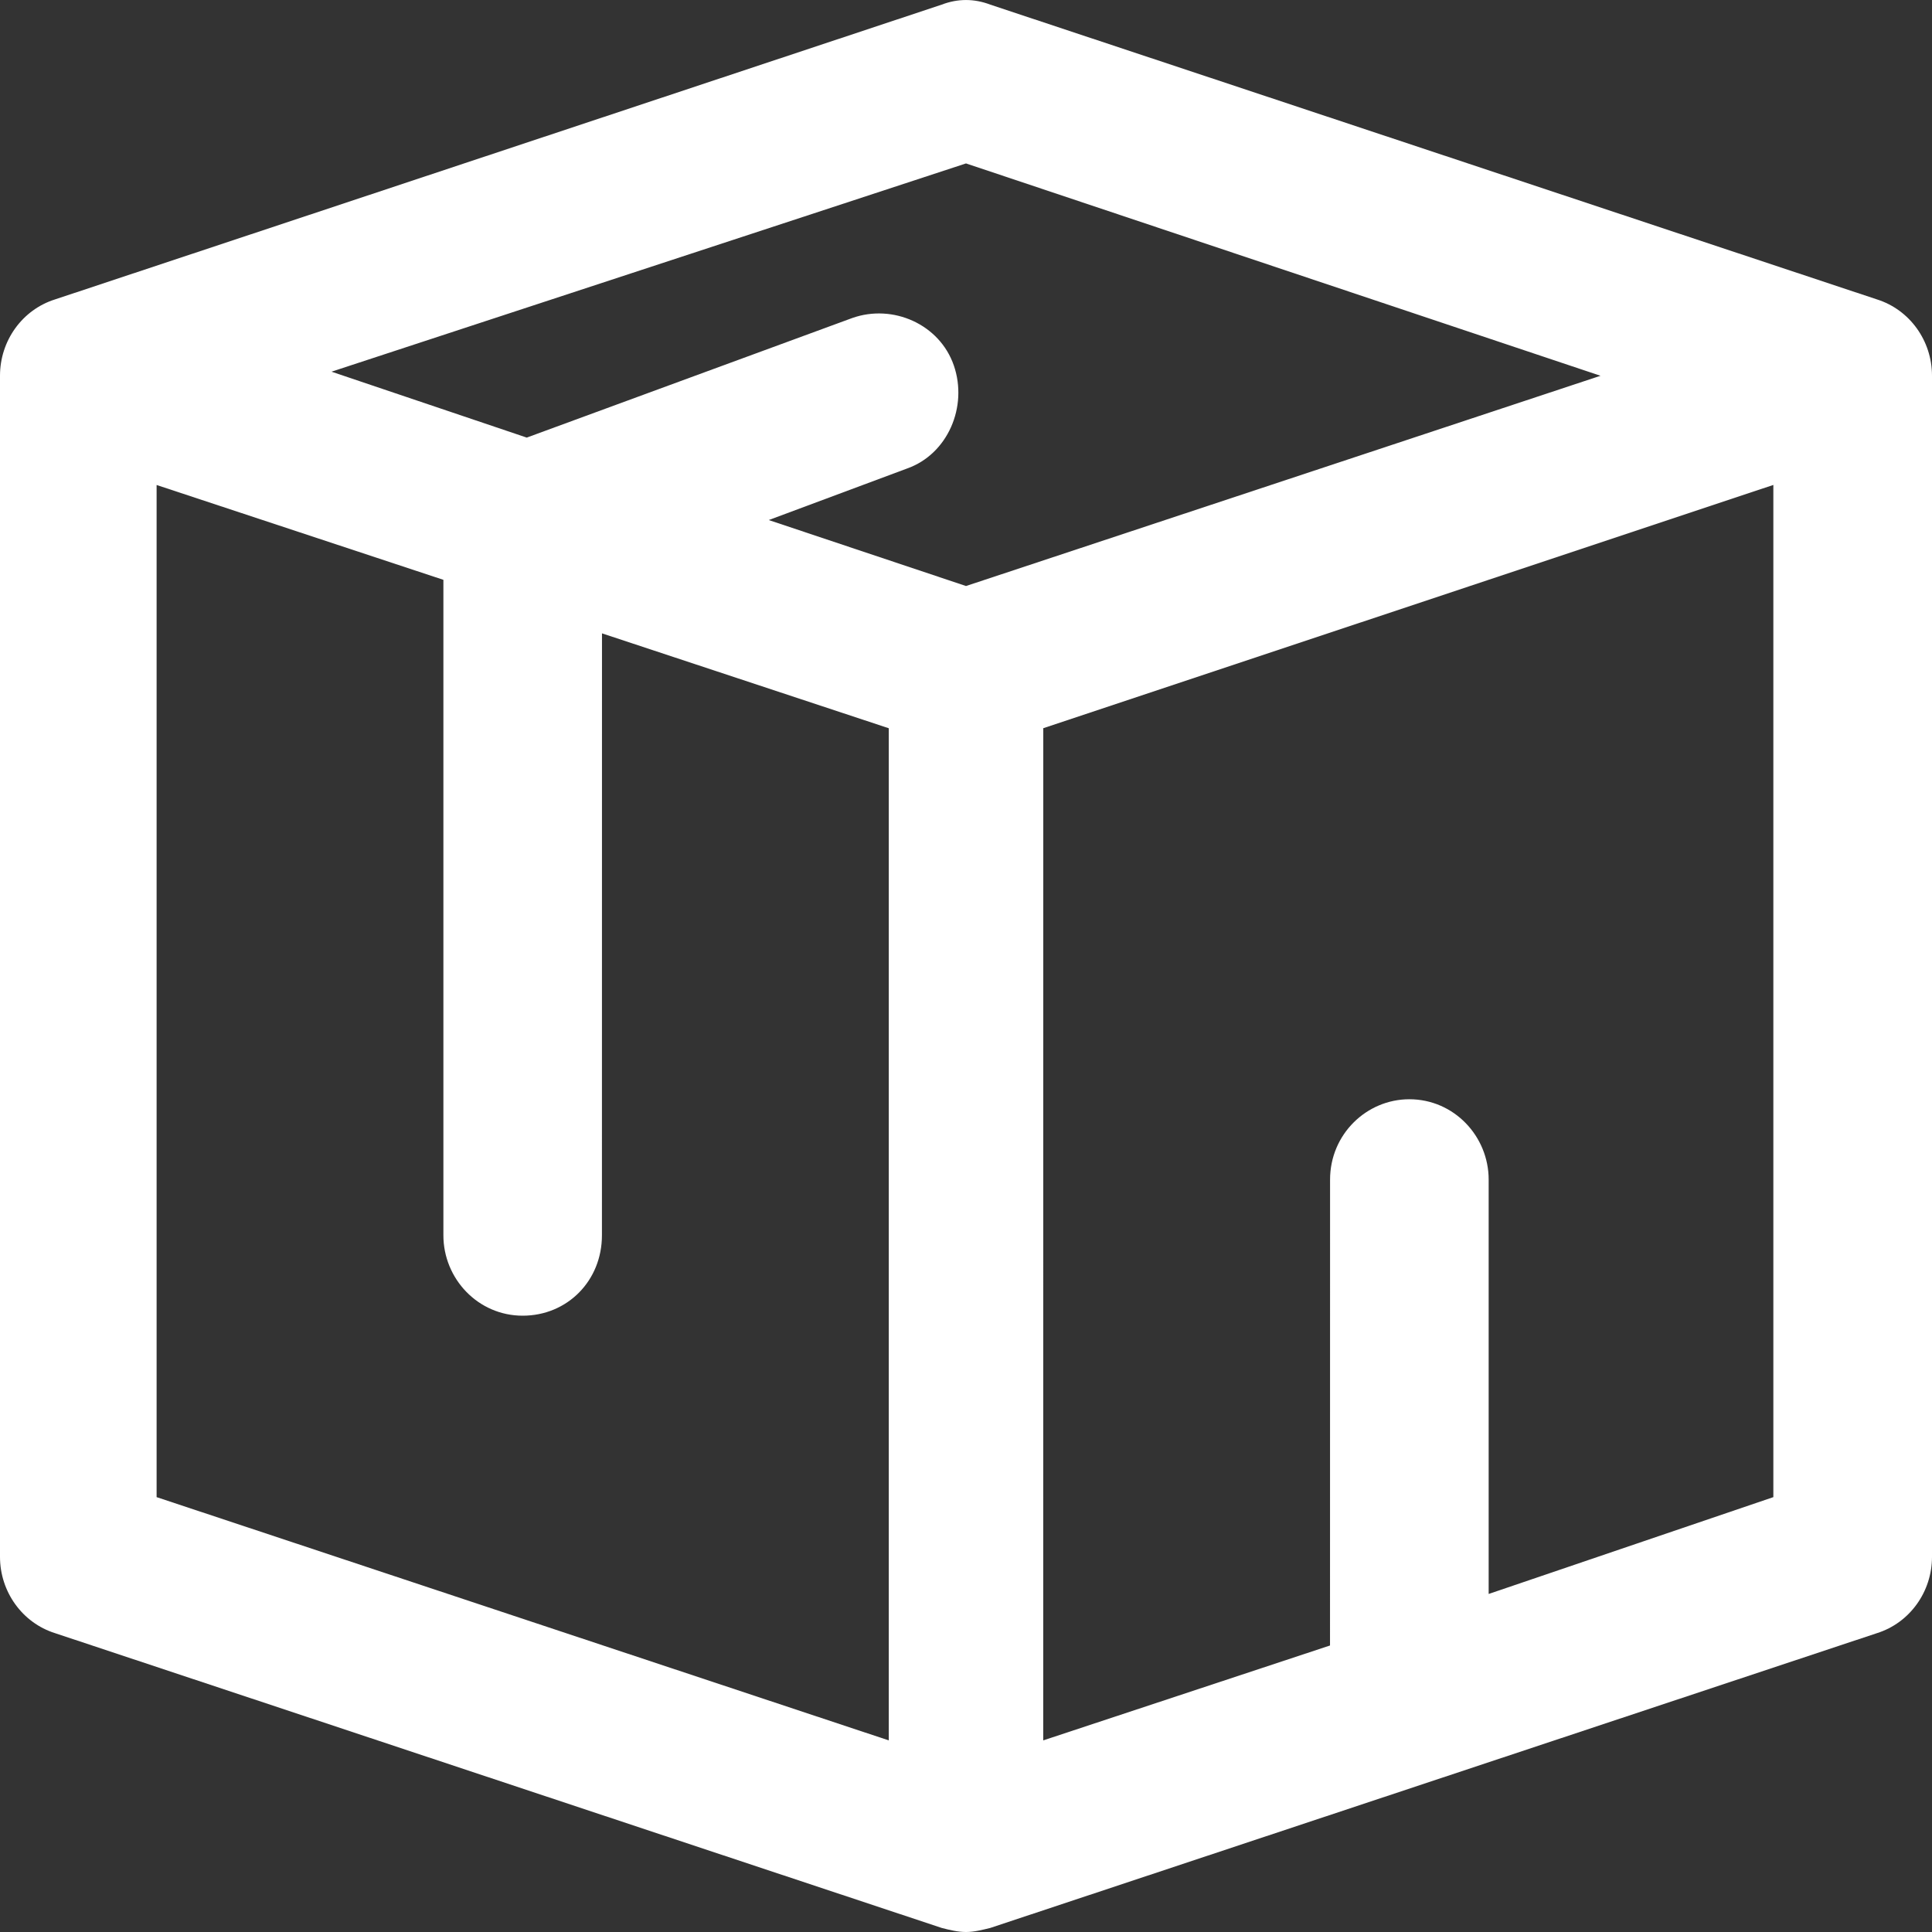
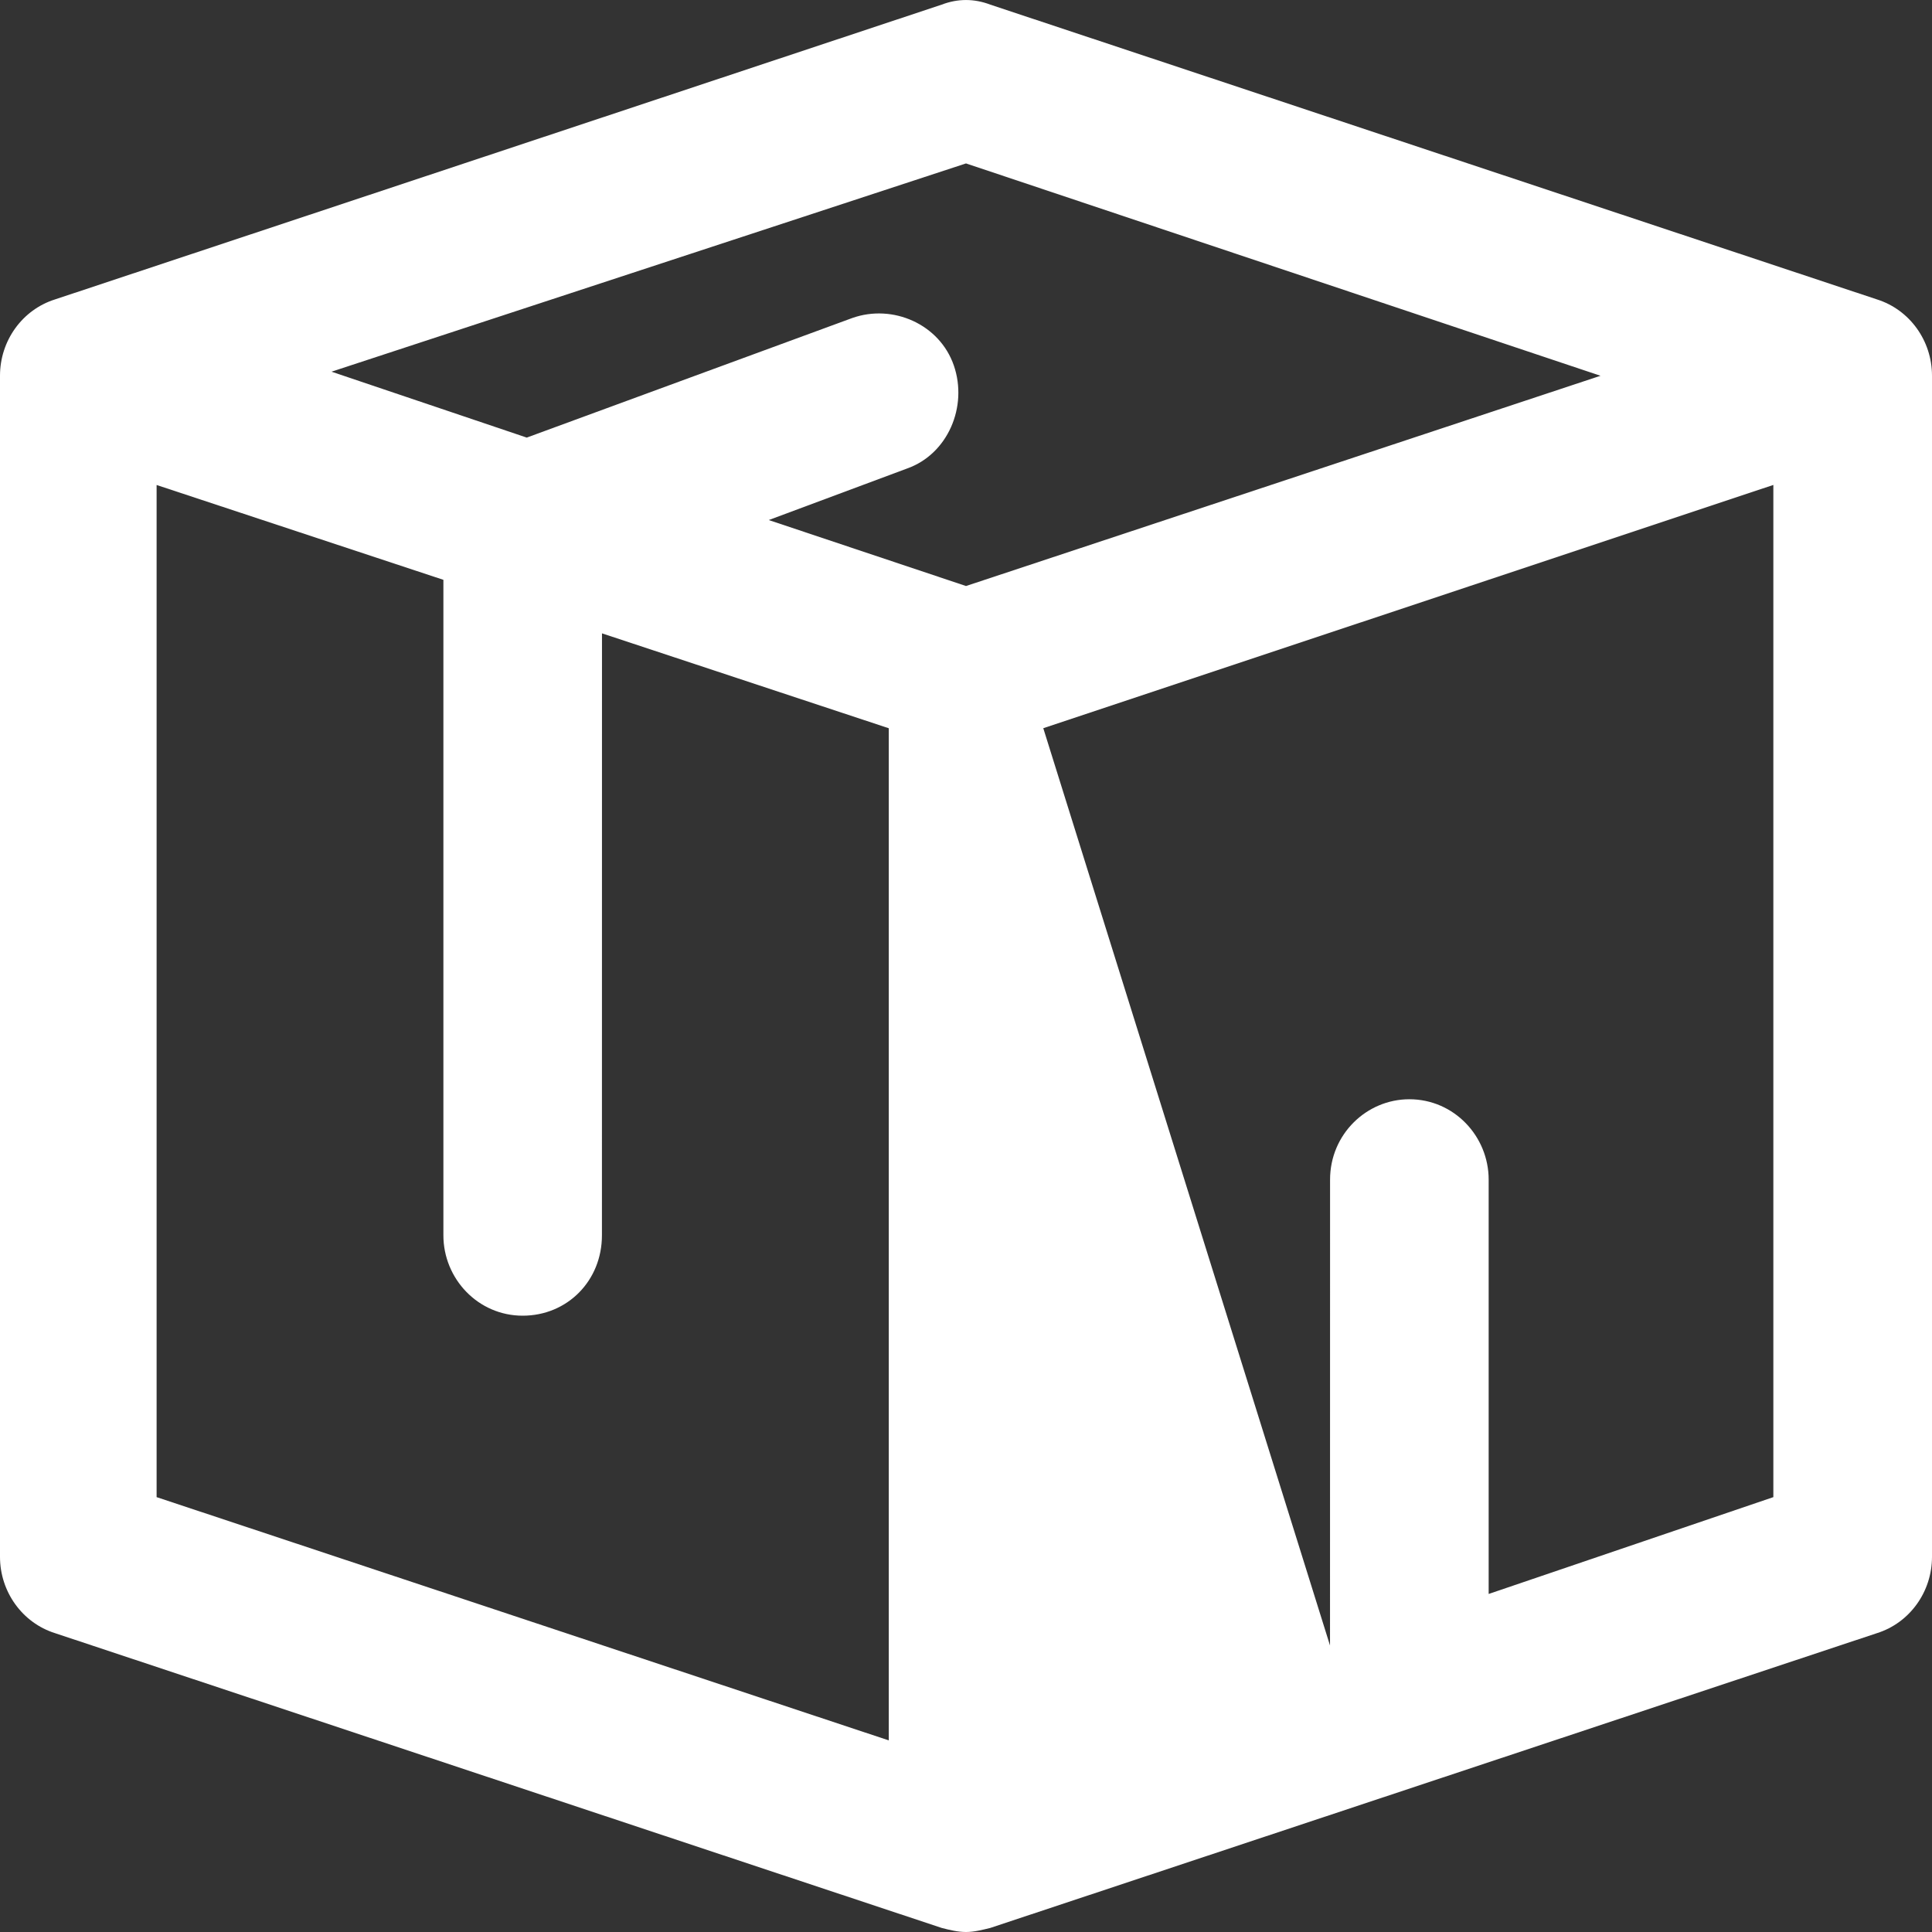
<svg xmlns="http://www.w3.org/2000/svg" width="34px" height="34px" viewBox="0 0 34 34" version="1.1">
  <rect x="0" y="0" width="34" height="34" fill="#333333" stroke="none" />
  <title>CAIXA</title>
  <desc>Created with Sketch.</desc>
  <g id="CAIXA" stroke="none" stroke-width="1" fill="none" fill-rule="evenodd">
-     <path d="M33.034,5.27 L17.429,0.082 C17.143,-0.027 16.856,-0.027 16.571,0.082 L0.966,5.27 C0.393,5.451 0,5.995 0,6.612 L0,27.398 C0,28.014 0.394,28.559 0.966,28.74 L16.571,33.928 C16.713,33.965 16.857,34 17,34 C17.143,34 17.287,33.963 17.429,33.928 L33.034,28.74 C33.607,28.559 34,28.014 34,27.398 L34,6.612 C34,5.995 33.606,5.451 33.034,5.27 Z M17,2.876 L28.166,6.613 L17,10.313 L13.529,9.152 L15.963,8.245 C16.679,7.992 17.036,7.157 16.786,6.432 C16.536,5.706 15.713,5.343 14.997,5.597 L9.27,7.701 L5.834,6.541 L17,2.876 Z M2.756,8.535 L7.803,10.204 L7.803,21.74 C7.803,22.502 8.411,23.154 9.198,23.154 C9.985,23.154 10.593,22.538 10.593,21.74 L10.594,11.146 L15.641,12.816 L15.641,30.628 L2.756,26.347 L2.756,8.535 Z M26.198,28.051 L26.198,20.759 C26.198,19.997 25.589,19.345 24.802,19.345 C24.05,19.345 23.407,19.961 23.407,20.759 L23.406,28.958 L18.359,30.628 L18.36,12.815 L31.208,8.534 L31.208,26.347 L26.198,28.051 Z" id="Fill-1" fill="#ffffff" />
+     <path d="M33.034,5.27 L17.429,0.082 C17.143,-0.027 16.856,-0.027 16.571,0.082 L0.966,5.27 C0.393,5.451 0,5.995 0,6.612 L0,27.398 C0,28.014 0.394,28.559 0.966,28.74 L16.571,33.928 C16.713,33.965 16.857,34 17,34 C17.143,34 17.287,33.963 17.429,33.928 L33.034,28.74 C33.607,28.559 34,28.014 34,27.398 L34,6.612 C34,5.995 33.606,5.451 33.034,5.27 Z M17,2.876 L28.166,6.613 L17,10.313 L13.529,9.152 L15.963,8.245 C16.679,7.992 17.036,7.157 16.786,6.432 C16.536,5.706 15.713,5.343 14.997,5.597 L9.27,7.701 L5.834,6.541 L17,2.876 Z M2.756,8.535 L7.803,10.204 L7.803,21.74 C7.803,22.502 8.411,23.154 9.198,23.154 C9.985,23.154 10.593,22.538 10.593,21.74 L10.594,11.146 L15.641,12.816 L15.641,30.628 L2.756,26.347 L2.756,8.535 Z M26.198,28.051 L26.198,20.759 C26.198,19.997 25.589,19.345 24.802,19.345 C24.05,19.345 23.407,19.961 23.407,20.759 L23.406,28.958 L18.36,12.815 L31.208,8.534 L31.208,26.347 L26.198,28.051 Z" id="Fill-1" fill="#ffffff" />
  </g>
</svg>